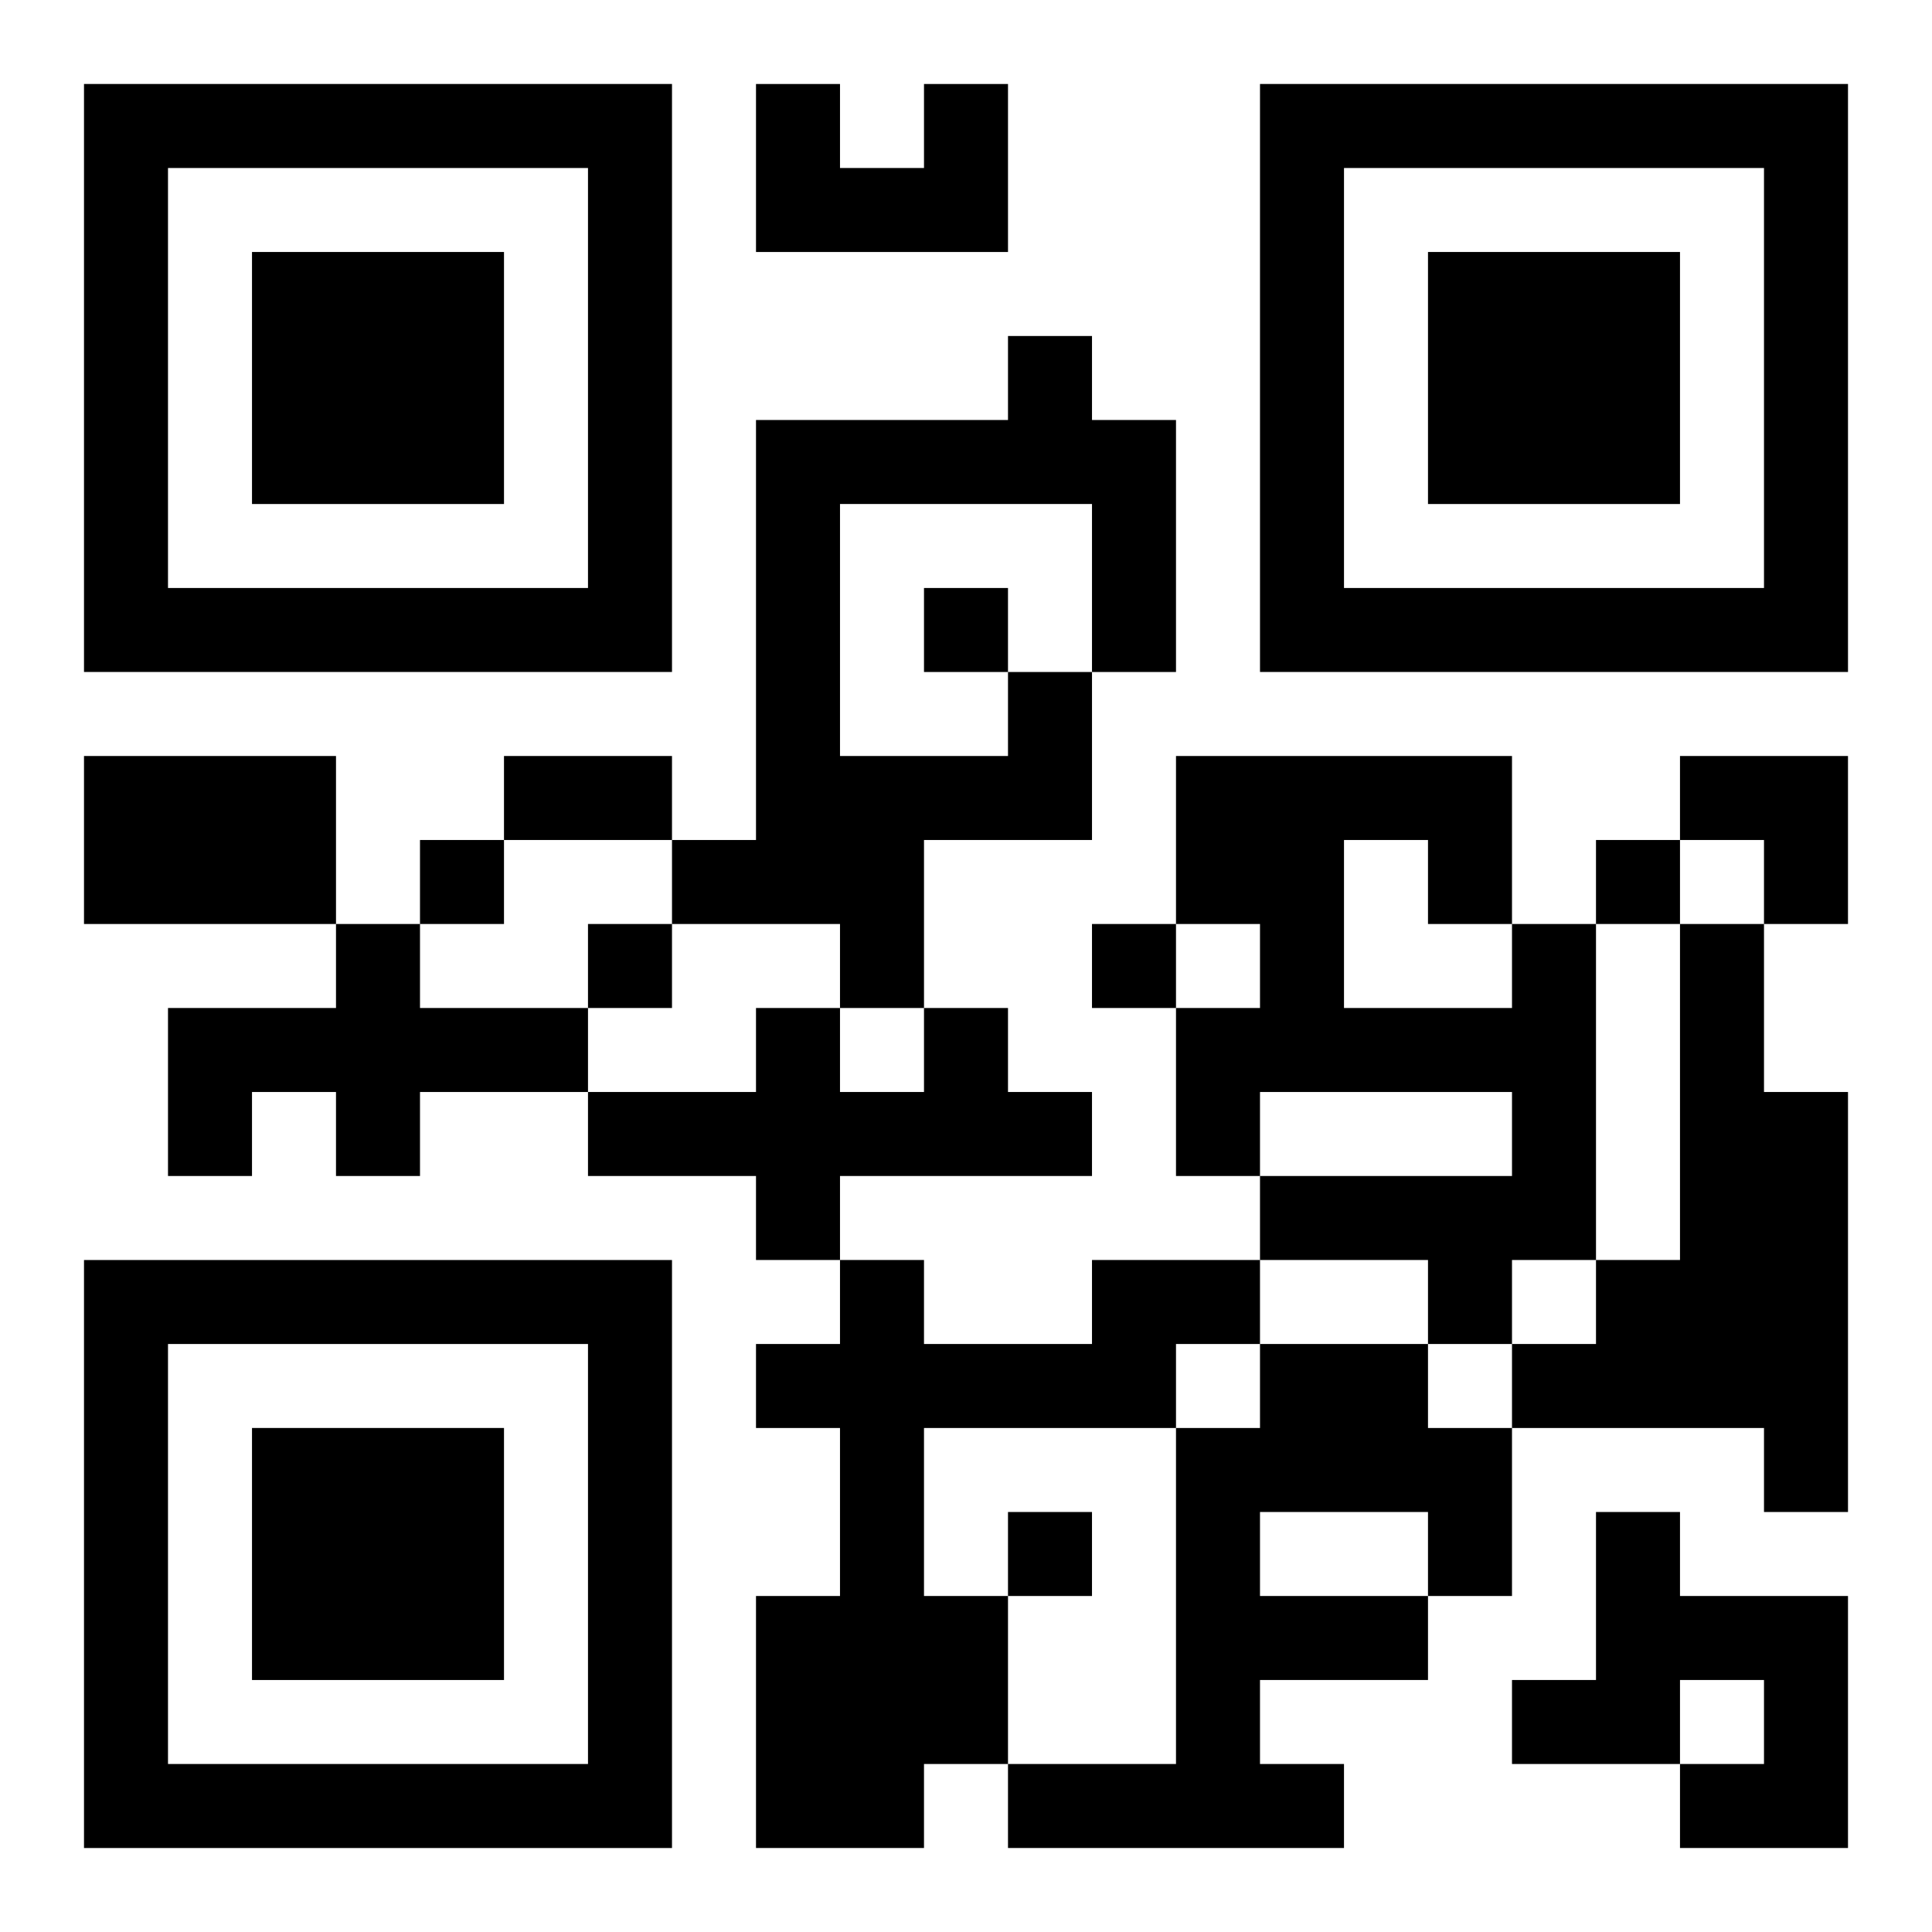
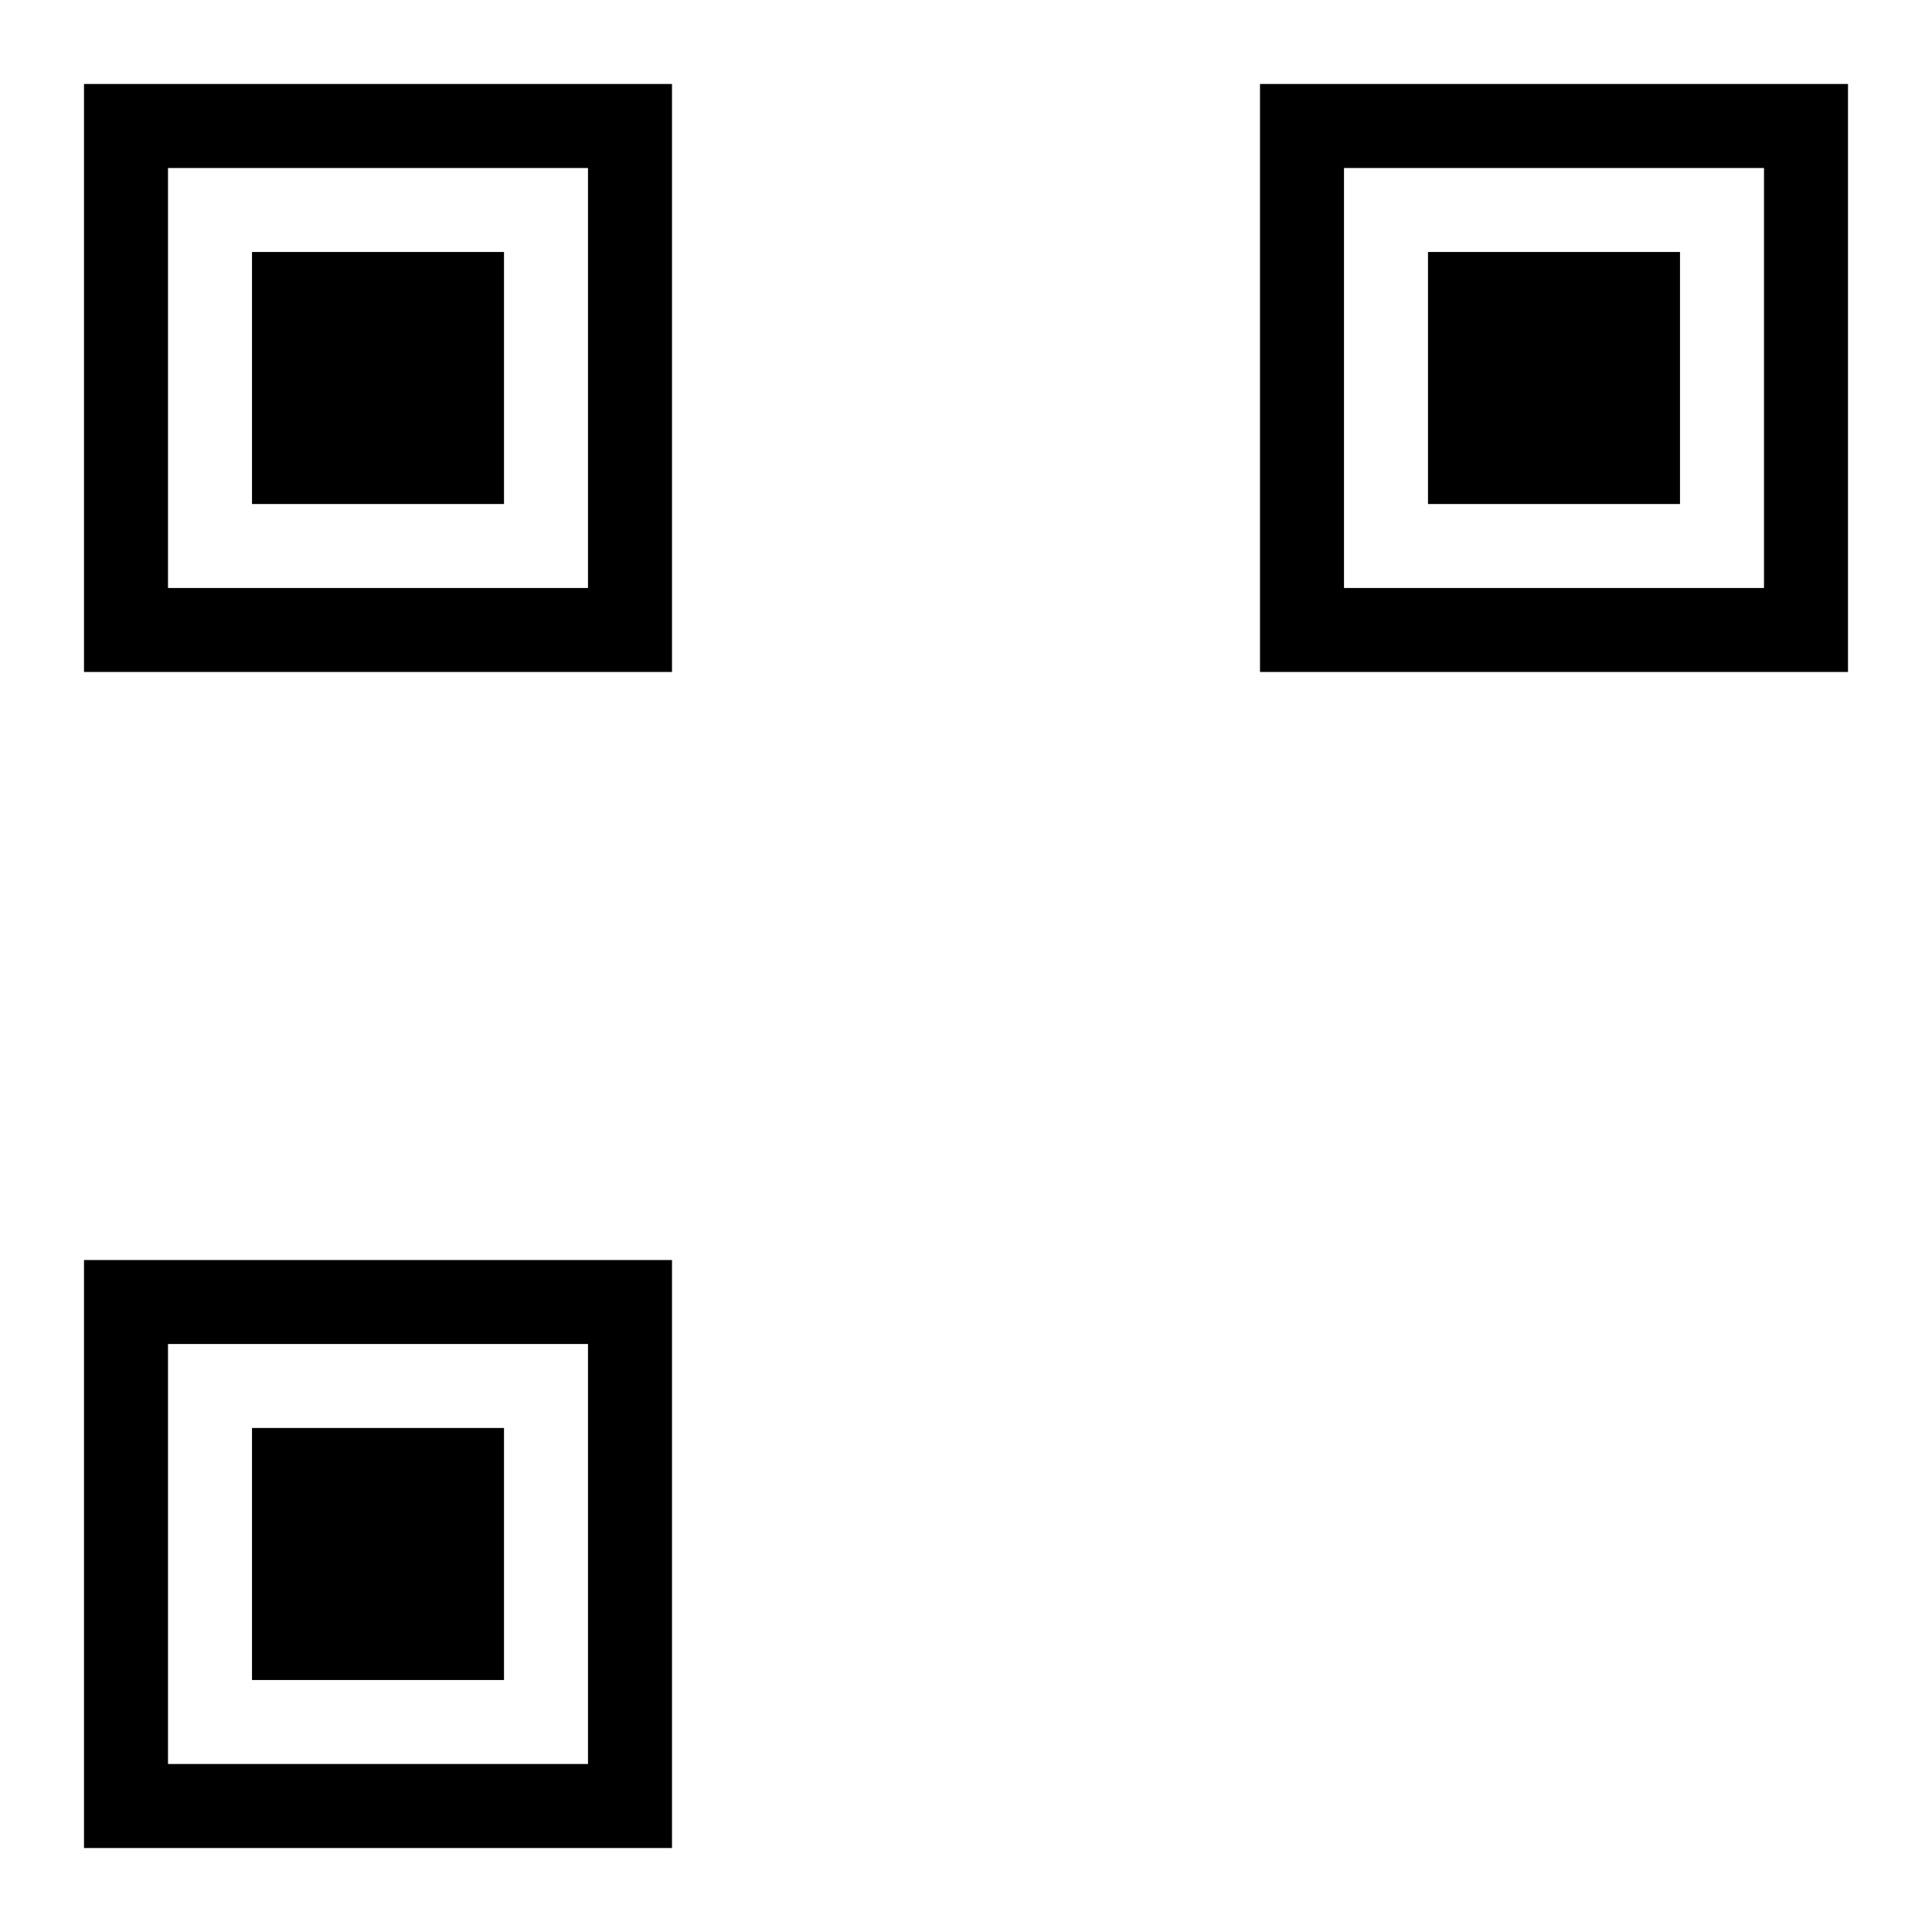
<svg xmlns="http://www.w3.org/2000/svg" xmlns:xlink="http://www.w3.org/1999/xlink" width="250" height="250" baseProfile="full" version="1.1" viewBox="-1 -1 23 23">
  <symbol id="a">
-     <path d="m0 7v7h7v-7h-7zm1 1h5v5h-5v-5zm1 1v3h3v-3h-3z" />
+     <path d="m0 7v7h7v-7h-7zm1 1h5v5h-5v-5m1 1v3h3v-3h-3z" />
  </symbol>
  <use y="-7" xlink:href="#a" />
  <use y="7" xlink:href="#a" />
  <use x="14" y="-7" xlink:href="#a" />
-   <path d="m10 0h1v2h-3v-2h1v1h1v-1m1 7h1v2h-2v2h-1v-1h-2v-1h1v-5h3v-1h1v1h1v3h-1v-2h-3v3h2v-1m-11 1h3v2h-3v-2m3 2h1v1h2v1h-2v1h-1v-1h-1v1h-1v-2h2v-1m14 0h1v4h-1v1h-1v-1h-2v-1h3v-1h-3v1h-1v-2h1v-1h-1v-2h4v2m-2-1v2h2v-1h-1v-1h-1m4 1h1v2h1v5h-1v-1h-3v-1h1v-1h1v-4m-9 1h1v1h1v1h-3v1h-1v-1h-2v-1h2v-1h1v1h1v-1m2 3h2v1h-1v1h-3v2h1v2h-1v1h-2v-3h1v-2h-1v-1h1v-1h1v1h2v-1m2 1h2v1h1v2h-1v1h-2v1h1v1h-4v-1h2v-4h1v-1m0 2v1h2v-1h-2m4 0h1v1h2v3h-2v-1h1v-1h-1v1h-2v-1h1v-2m-8-11v1h1v-1h-1m-6 3v1h1v-1h-1m14 0v1h1v-1h-1m-12 1v1h1v-1h-1m6 0v1h1v-1h-1m-1 7v1h1v-1h-1m-6-9h2v1h-2v-1m14 0h2v2h-1v-1h-1z" />
</svg>